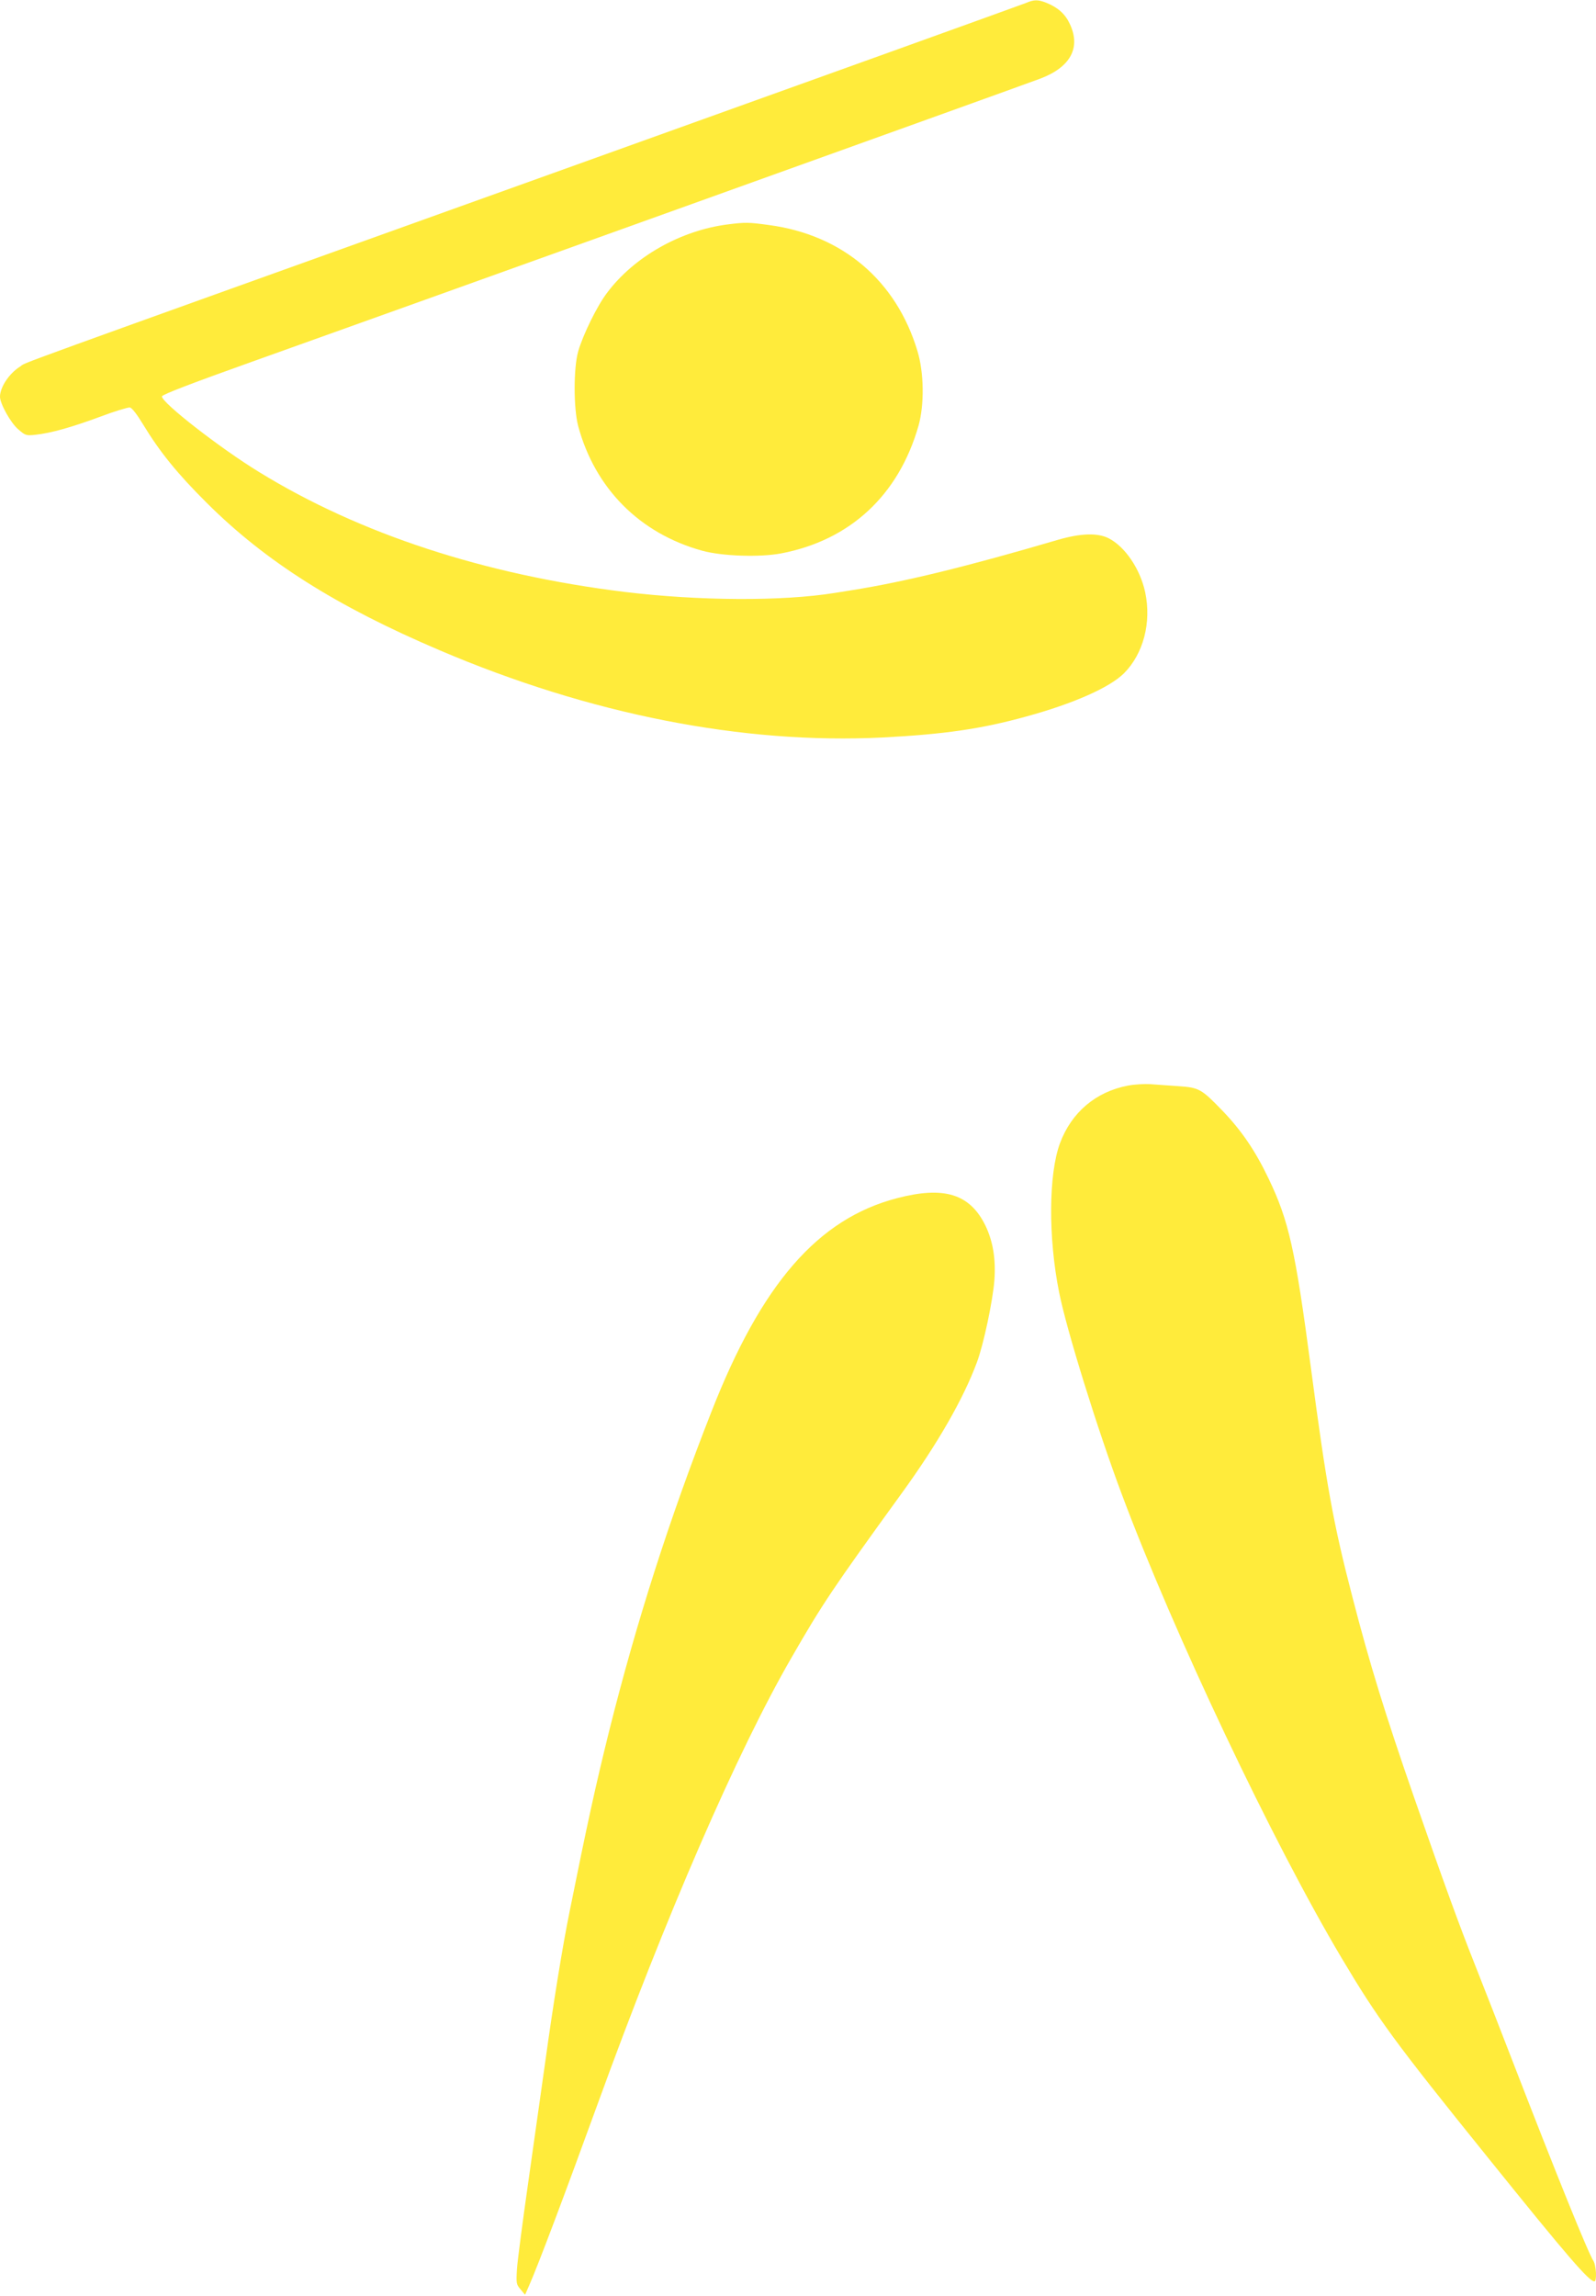
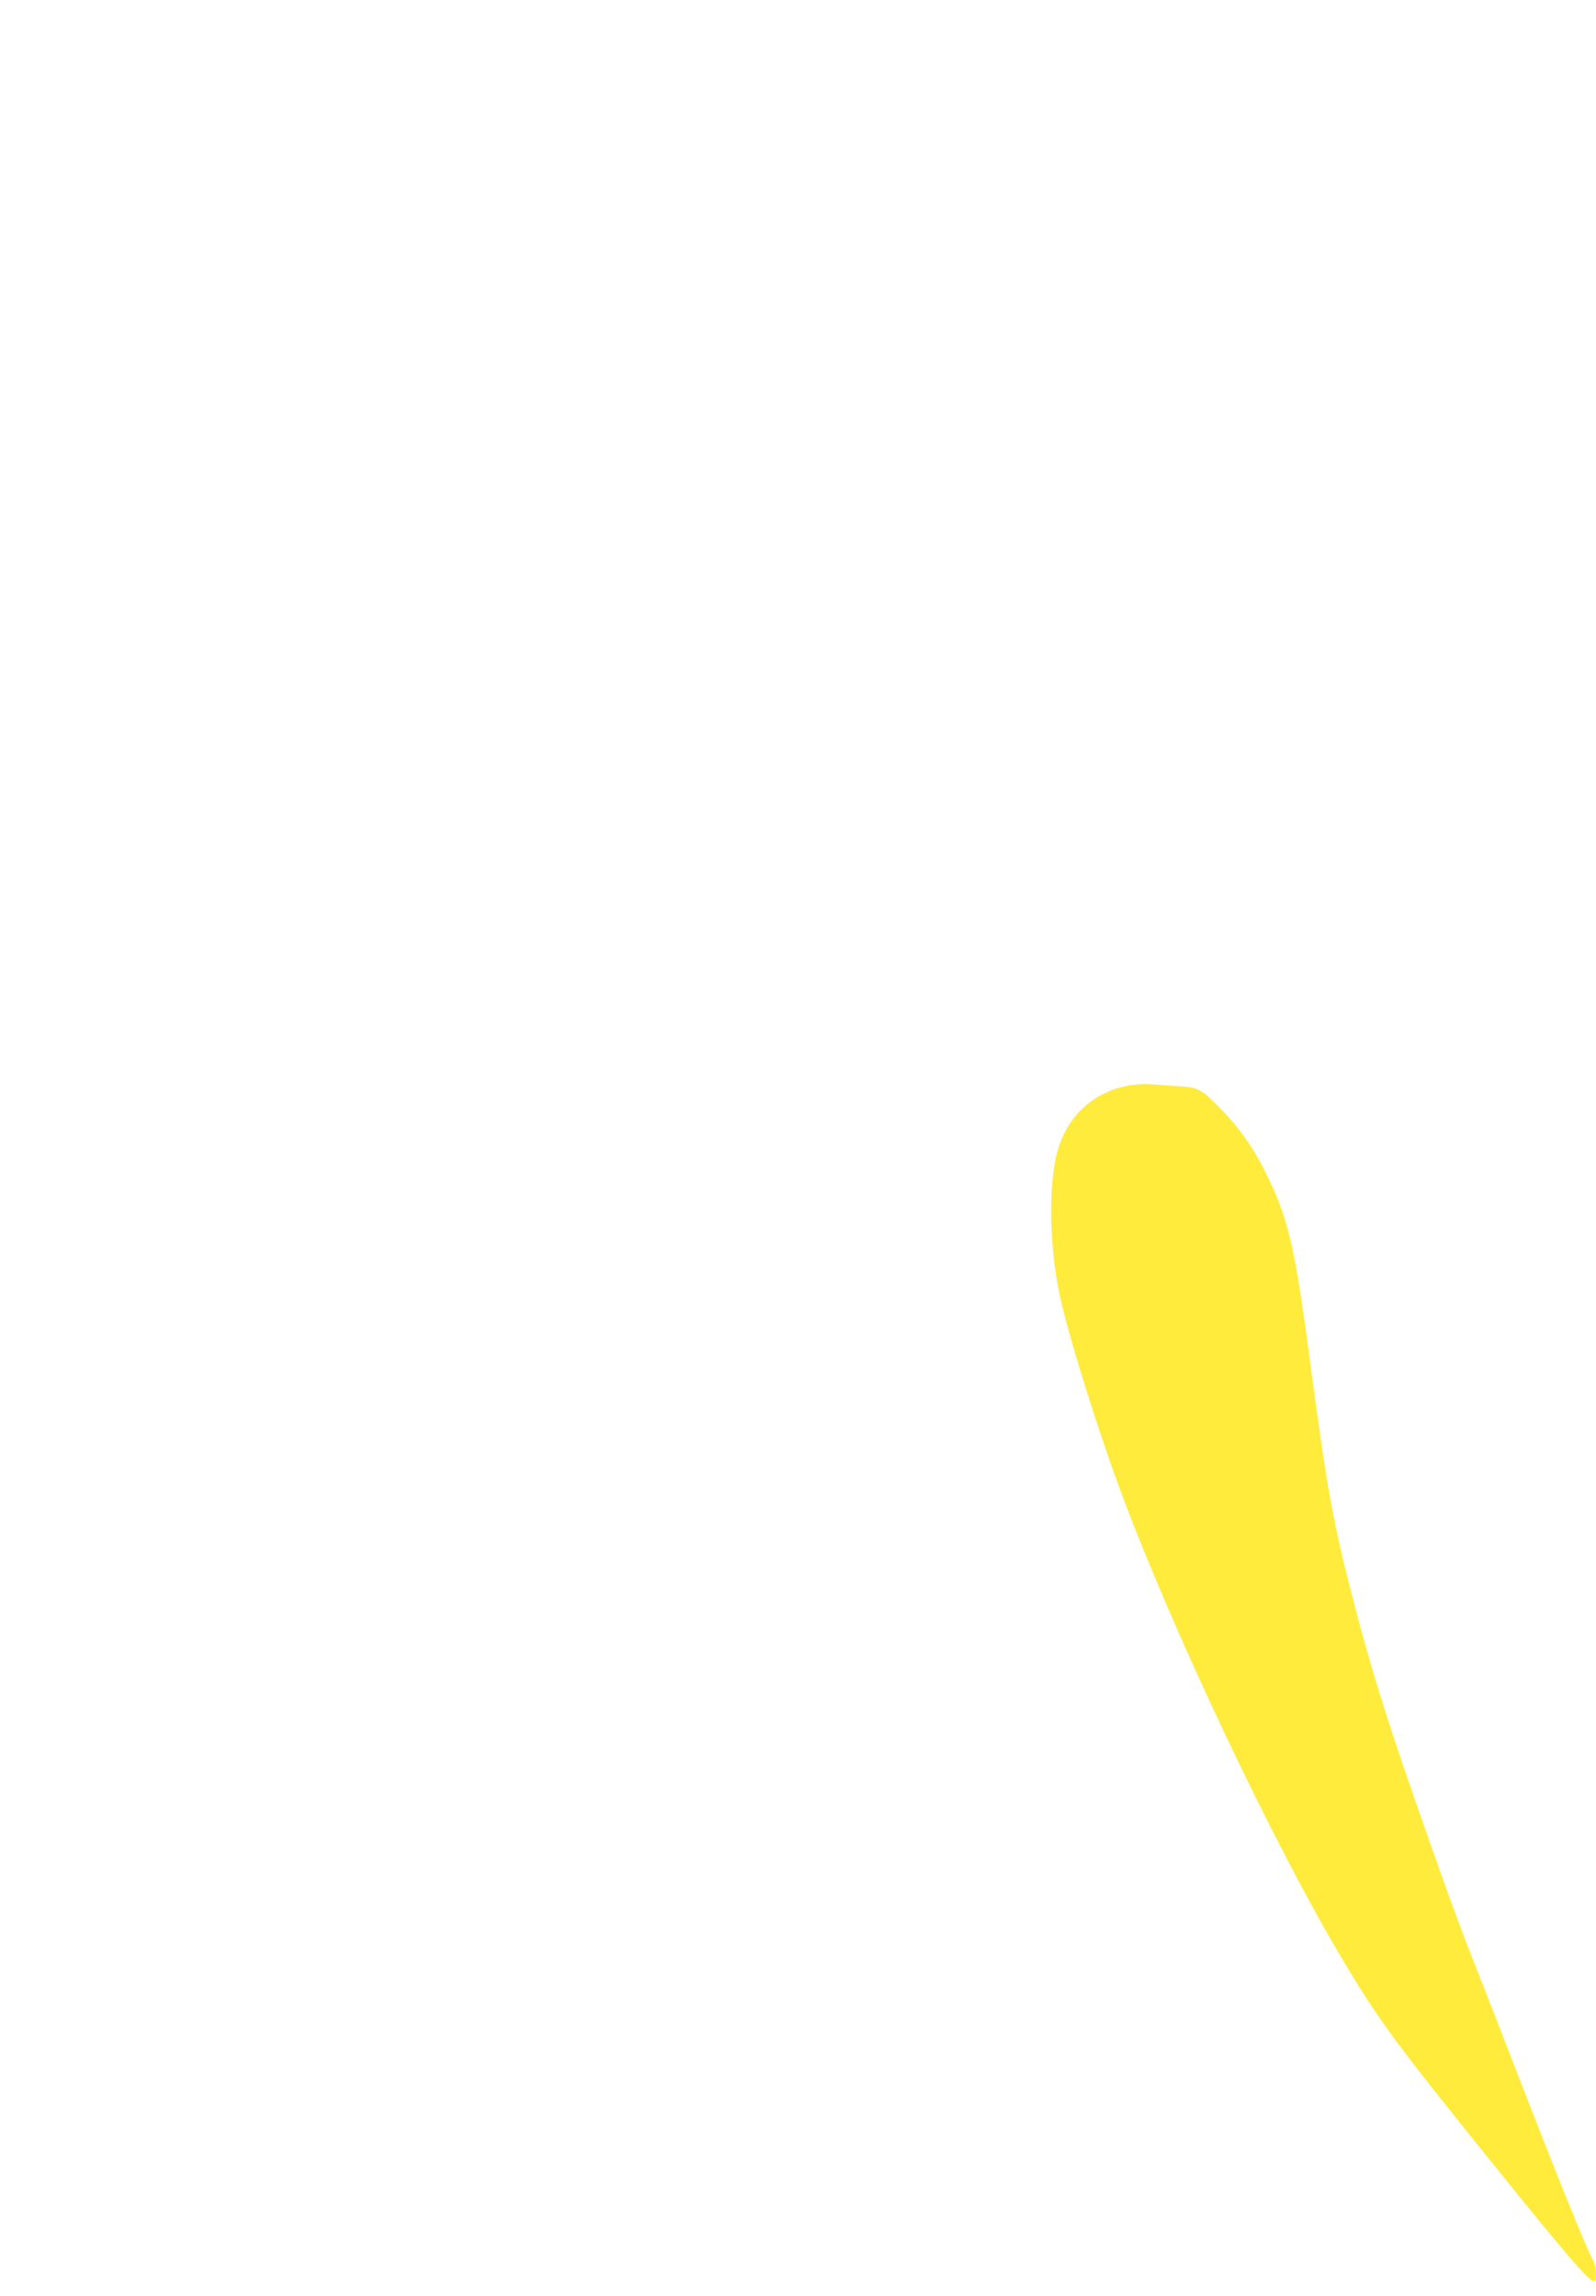
<svg xmlns="http://www.w3.org/2000/svg" version="1.0" width="890pt" height="1280pt" viewBox="0 0 890 1280" preserveAspectRatio="xMidYMid meet">
  <g transform="translate(0,1280) scale(0.1,-0.1)" fill="#ffeb3b" stroke="none">
-     <path d="M5720 12783 c-19 -8 -1205 -435 -2635 -948 -3176 -1140 -2927 -1049 -2973 -1079 -61 -38 -112 -115 -112 -168 0 -39 60 -147 102 -182 39 -34 44 -36 97 -30 84 9 199 41 361 101 79 30 153 52 164 51 12 -2 39 -37 73 -93 94 -155 191 -275 357 -440 326 -325 721 -575 1296 -820 838 -358 1693 -526 2472 -487 343 18 548 47 801 117 263 72 464 161 545 241 108 109 154 283 118 452 -28 130 -112 254 -204 301 -62 31 -155 28 -283 -9 -507 -149 -851 -233 -1144 -280 -38 -6 -83 -13 -100 -16 -292 -47 -755 -45 -1175 6 -780 96 -1476 324 -2035 668 -219 134 -546 389 -542 422 2 10 160 71 502 193 693 247 4303 1543 4397 1579 168 64 226 172 164 304 -25 55 -66 92 -130 118 -47 19 -70 19 -116 -1z" />
-     <path d="M4060 11549 c-263 -33 -524 -180 -675 -382 -55 -72 -134 -233 -161 -327 -26 -92 -26 -316 0 -415 94 -349 344 -600 693 -696 111 -30 317 -37 437 -15 386 73 657 324 768 712 33 117 31 296 -6 417 -118 393 -418 647 -826 702 -115 16 -134 16 -230 4z" />
    <path d="M6290 6747 c-179 -34 -315 -149 -379 -321 -64 -172 -66 -527 -5 -831 41 -208 213 -762 349 -1125 291 -778 840 -1937 1225 -2585 203 -341 293 -465 814 -1111 450 -559 567 -694 597 -694 15 0 10 89 -5 113 -30 46 -203 473 -456 1127 -65 168 -156 402 -203 520 -91 229 -177 466 -342 940 -159 458 -246 738 -344 1118 -106 408 -144 618 -231 1277 -87 658 -123 819 -236 1054 -74 155 -151 268 -258 379 -117 121 -129 128 -246 136 -52 4 -122 8 -155 11 -33 2 -89 -1 -125 -8z" />
-     <path d="M5001 6119 c-440 -115 -754 -476 -1034 -1191 -233 -593 -418 -1171 -571 -1783 -76 -307 -122 -517 -220 -1005 -39 -191 -91 -513 -136 -840 -23 -162 -66 -468 -96 -680 -30 -212 -58 -423 -61 -470 -5 -82 -4 -87 20 -115 l25 -30 22 50 c53 121 193 492 385 1020 378 1041 776 1959 1079 2483 172 299 229 384 610 910 205 282 349 534 424 737 37 99 88 341 97 455 9 120 -8 220 -50 307 -87 177 -231 221 -494 152z" />
  </g>
</svg>